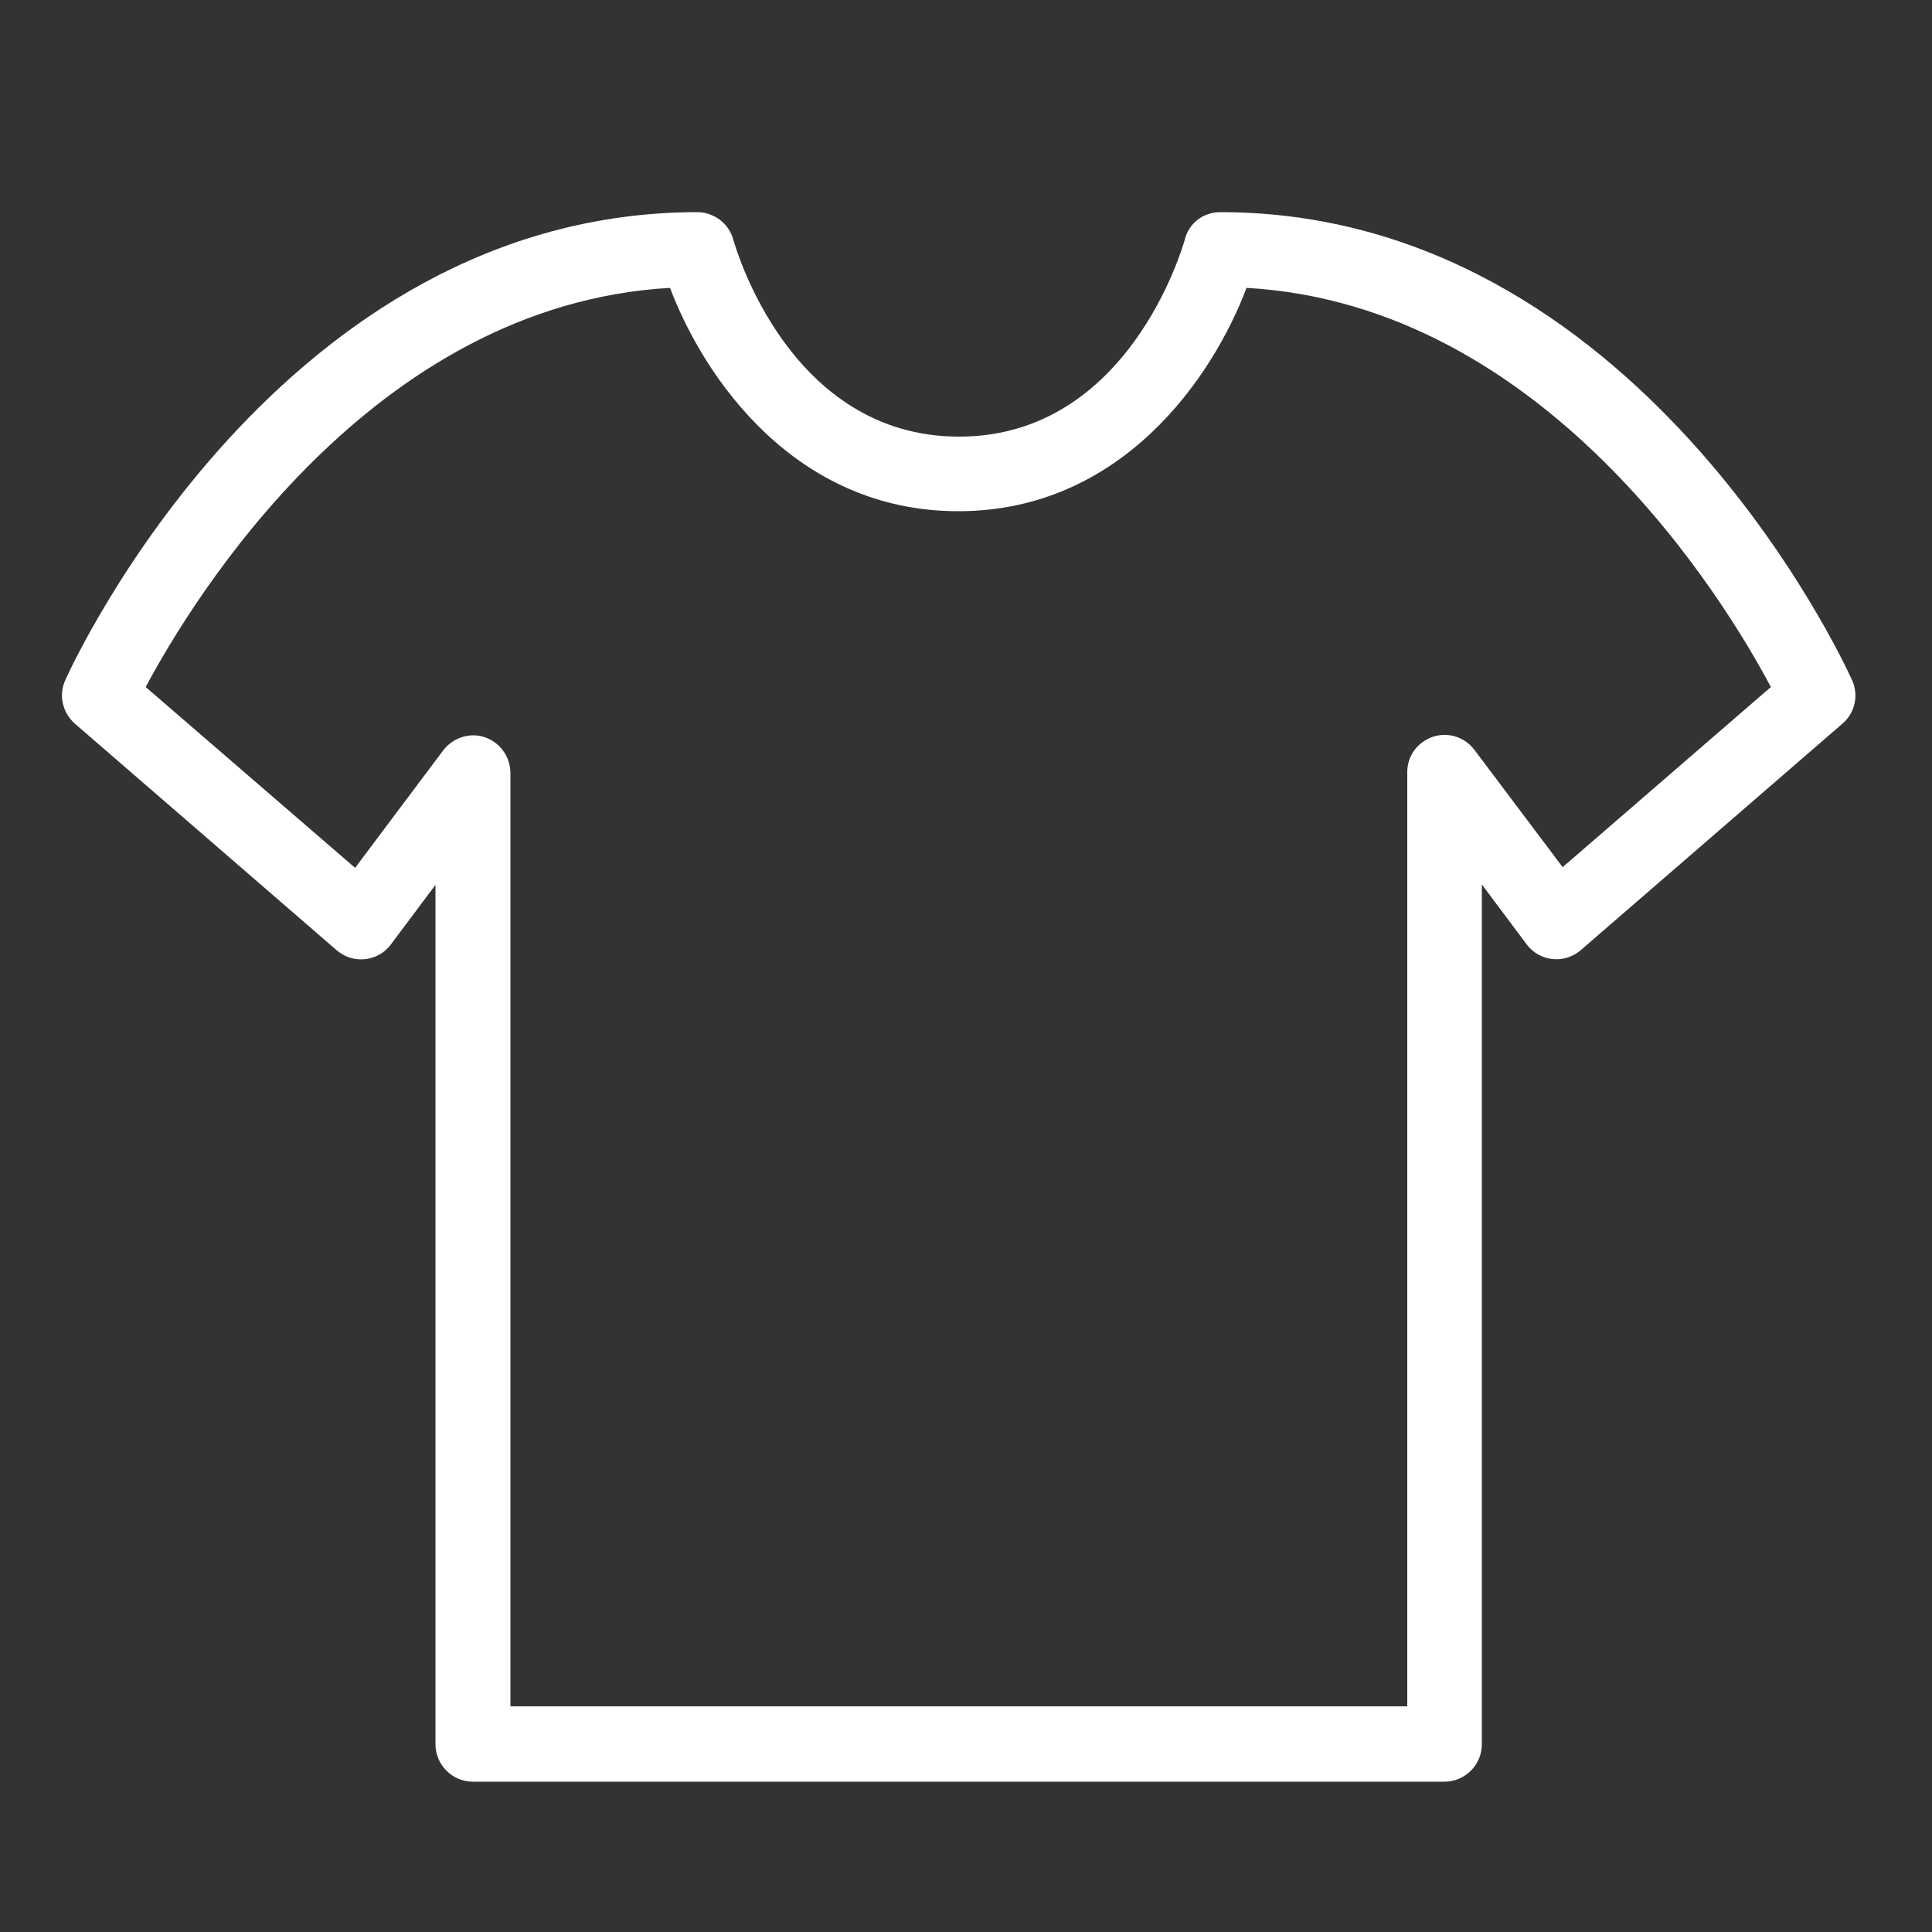
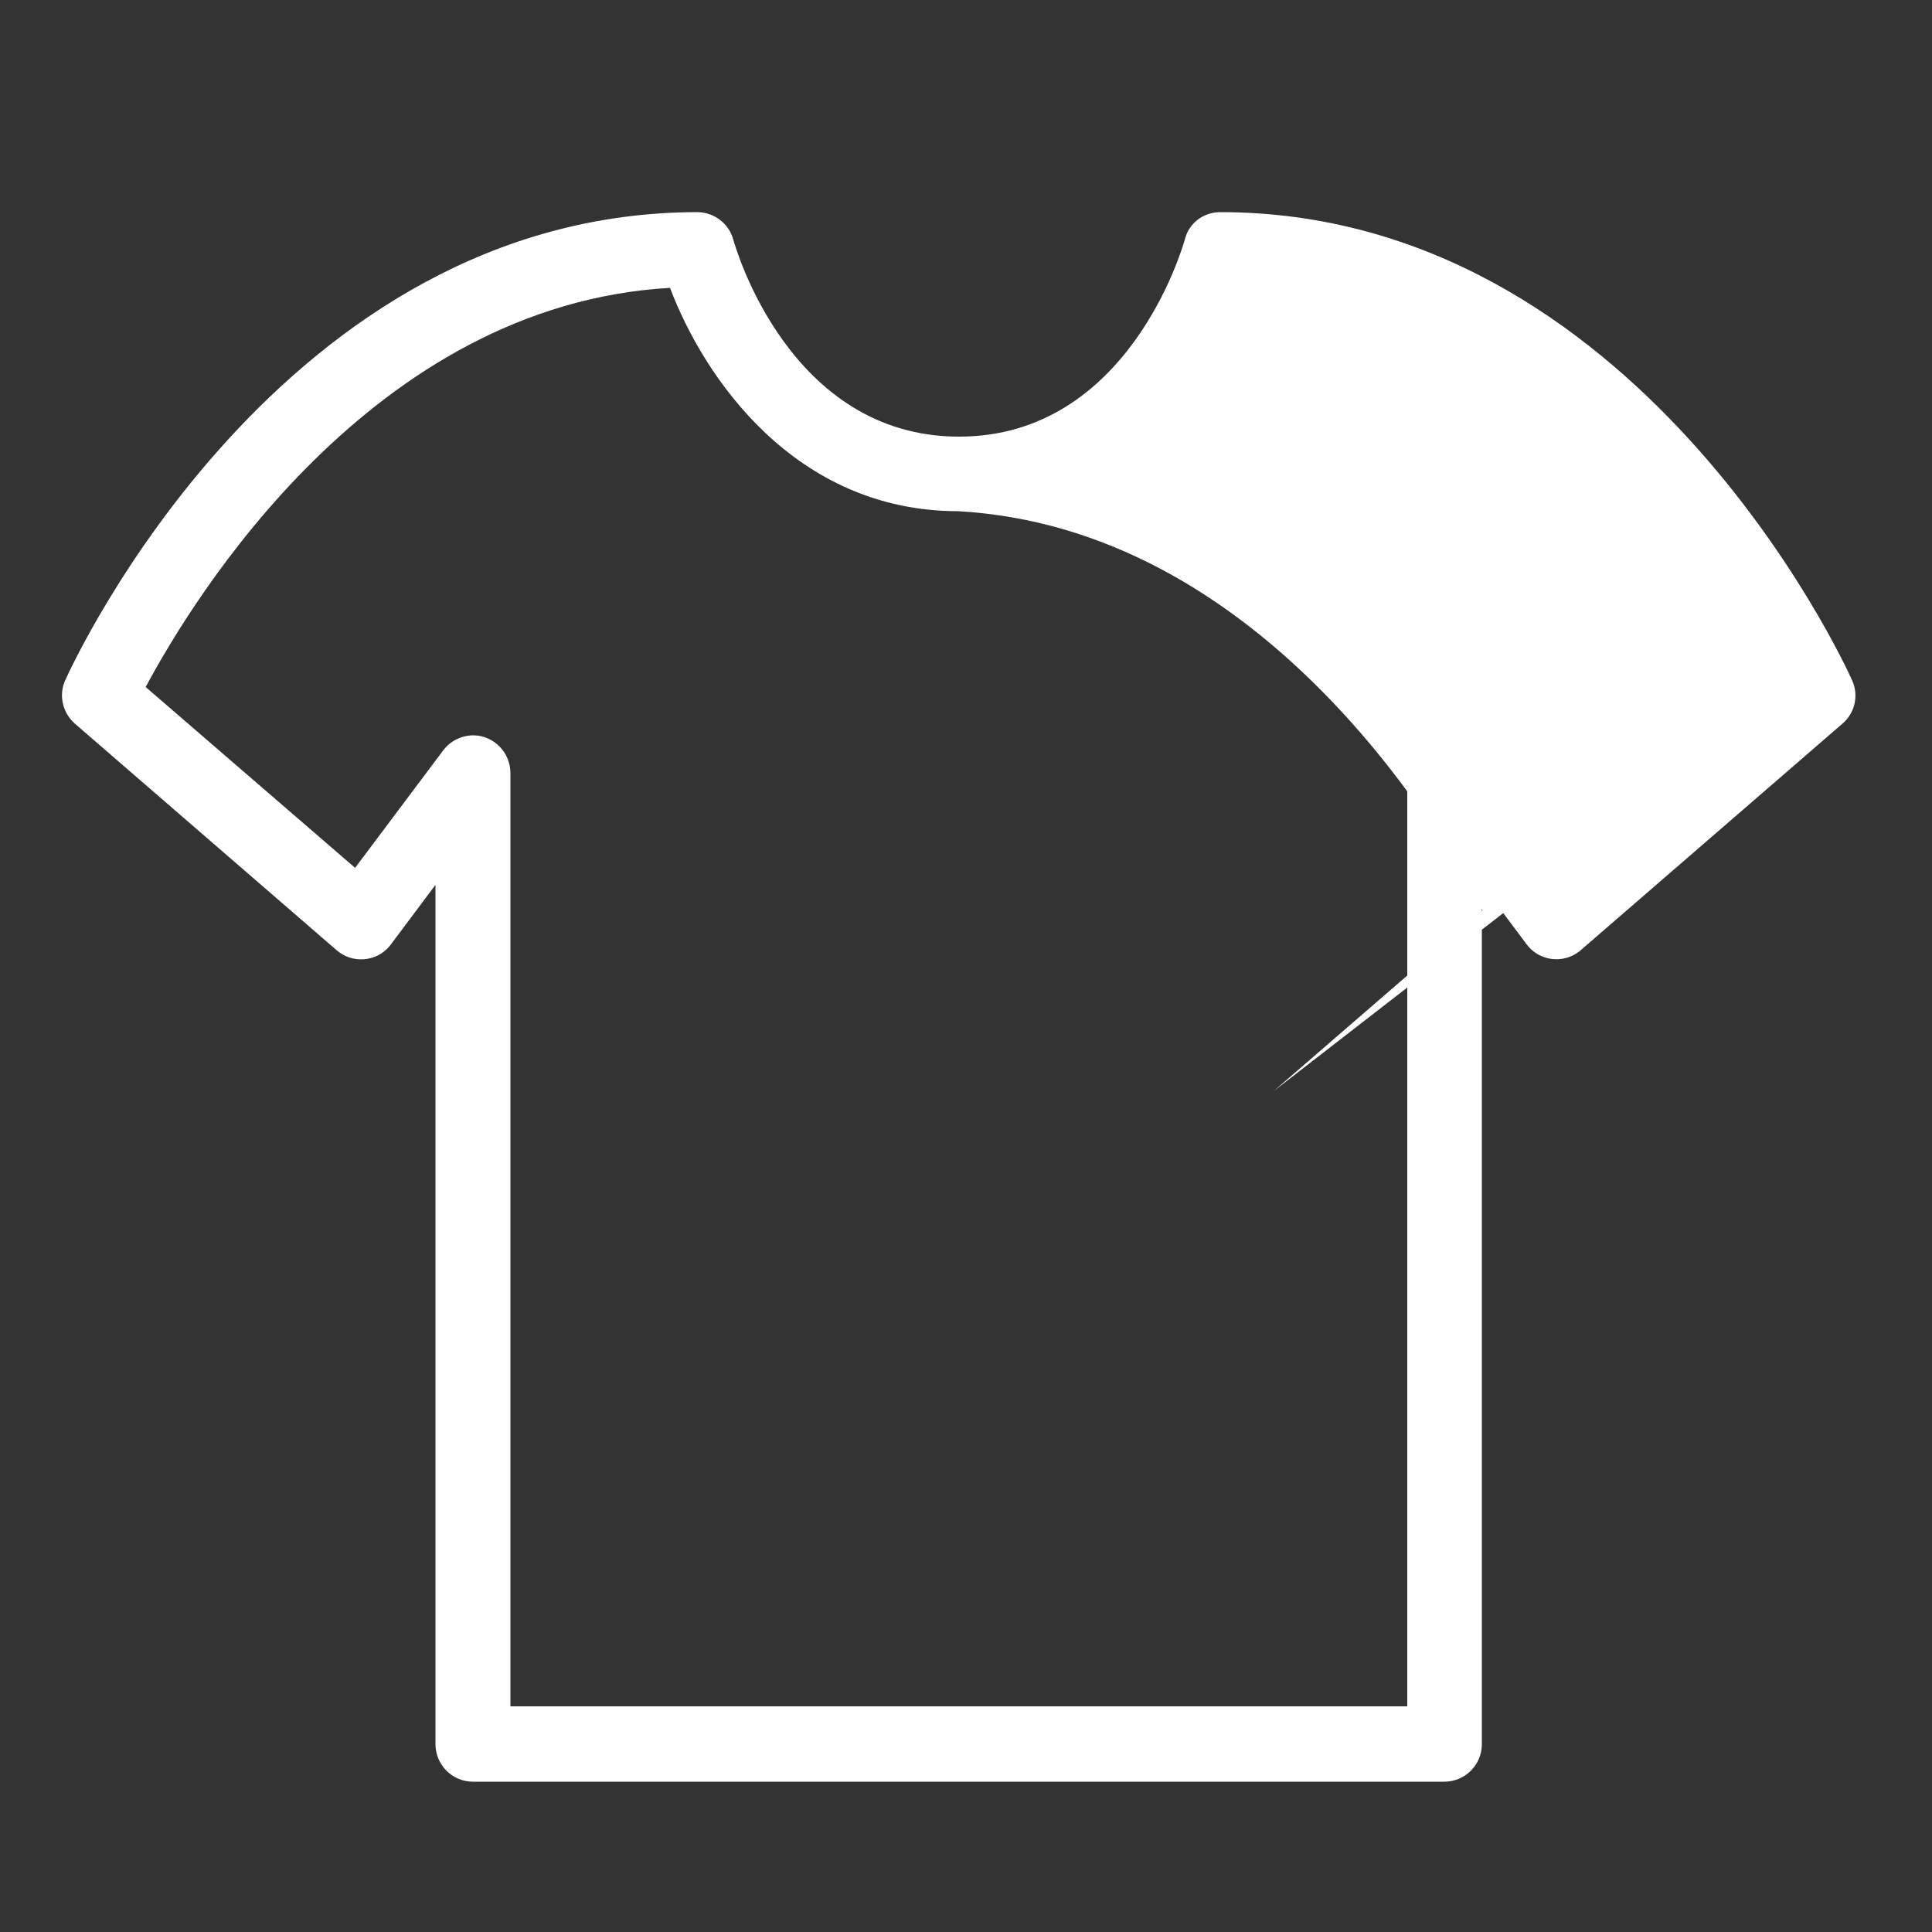
<svg xmlns="http://www.w3.org/2000/svg" id="Lag_1" viewBox="0 0 50 50">
  <rect x="0" y="0" width="50" height="50" fill="#333333" stroke="none" />
  <defs>
    <style>.cls-1{fill:#fff;}</style>
  </defs>
  <g id="t-shirt">
    <g id="Group_149">
-       <path id="Path_832" class="cls-1" d="M47.93,17.6c-.22-.49-5.59-12.11-16.35-12.11-.44,0-.82,.29-.92,.72-.06,.2-1.46,5.09-5.84,5.09s-5.78-4.88-5.84-5.09c-.11-.42-.49-.71-.92-.72C7.28,5.49,1.91,17.11,1.69,17.6c-.18,.39-.07,.85,.25,1.13l6.77,5.86c.4,.35,1.01,.31,1.36-.09,0,0,0,0,0,0,.02-.02,.03-.04,.04-.05l1.16-1.55v22.24c0,.53,.43,.97,.97,.97h25.14c.53,0,.97-.43,.97-.97V22.89l1.16,1.55c.32,.43,.93,.51,1.35,.19,.02-.01,.03-.02,.05-.04l6.77-5.86c.33-.28,.43-.74,.25-1.13Zm-7.49,4.84l-2.28-3.03c-.32-.43-.92-.52-1.35-.2-.26,.19-.4,.49-.39,.81v24.14H13.21V20.01c0-.53-.42-.97-.95-.98-.31,0-.6,.14-.79,.39l-2.28,3.04-5.42-4.68c1.22-2.28,5.84-9.89,13.57-10.33,.88,2.33,3.24,5.78,7.46,5.78s6.58-3.45,7.46-5.78c7.73,.44,12.36,8.05,13.57,10.33l-5.41,4.68Z" />
+       <path id="Path_832" class="cls-1" d="M47.93,17.6c-.22-.49-5.59-12.11-16.35-12.11-.44,0-.82,.29-.92,.72-.06,.2-1.46,5.09-5.84,5.09s-5.78-4.88-5.84-5.09c-.11-.42-.49-.71-.92-.72C7.28,5.49,1.91,17.11,1.69,17.6c-.18,.39-.07,.85,.25,1.13l6.77,5.86c.4,.35,1.01,.31,1.36-.09,0,0,0,0,0,0,.02-.02,.03-.04,.04-.05l1.16-1.55v22.24c0,.53,.43,.97,.97,.97h25.14c.53,0,.97-.43,.97-.97V22.89l1.16,1.55c.32,.43,.93,.51,1.35,.19,.02-.01,.03-.02,.05-.04l6.77-5.86c.33-.28,.43-.74,.25-1.13Zm-7.49,4.84l-2.28-3.03c-.32-.43-.92-.52-1.35-.2-.26,.19-.4,.49-.39,.81v24.14H13.21V20.01c0-.53-.42-.97-.95-.98-.31,0-.6,.14-.79,.39l-2.28,3.04-5.42-4.68c1.22-2.28,5.84-9.89,13.57-10.33,.88,2.33,3.24,5.78,7.46,5.78c7.73,.44,12.36,8.05,13.57,10.33l-5.41,4.68Z" />
    </g>
  </g>
</svg>